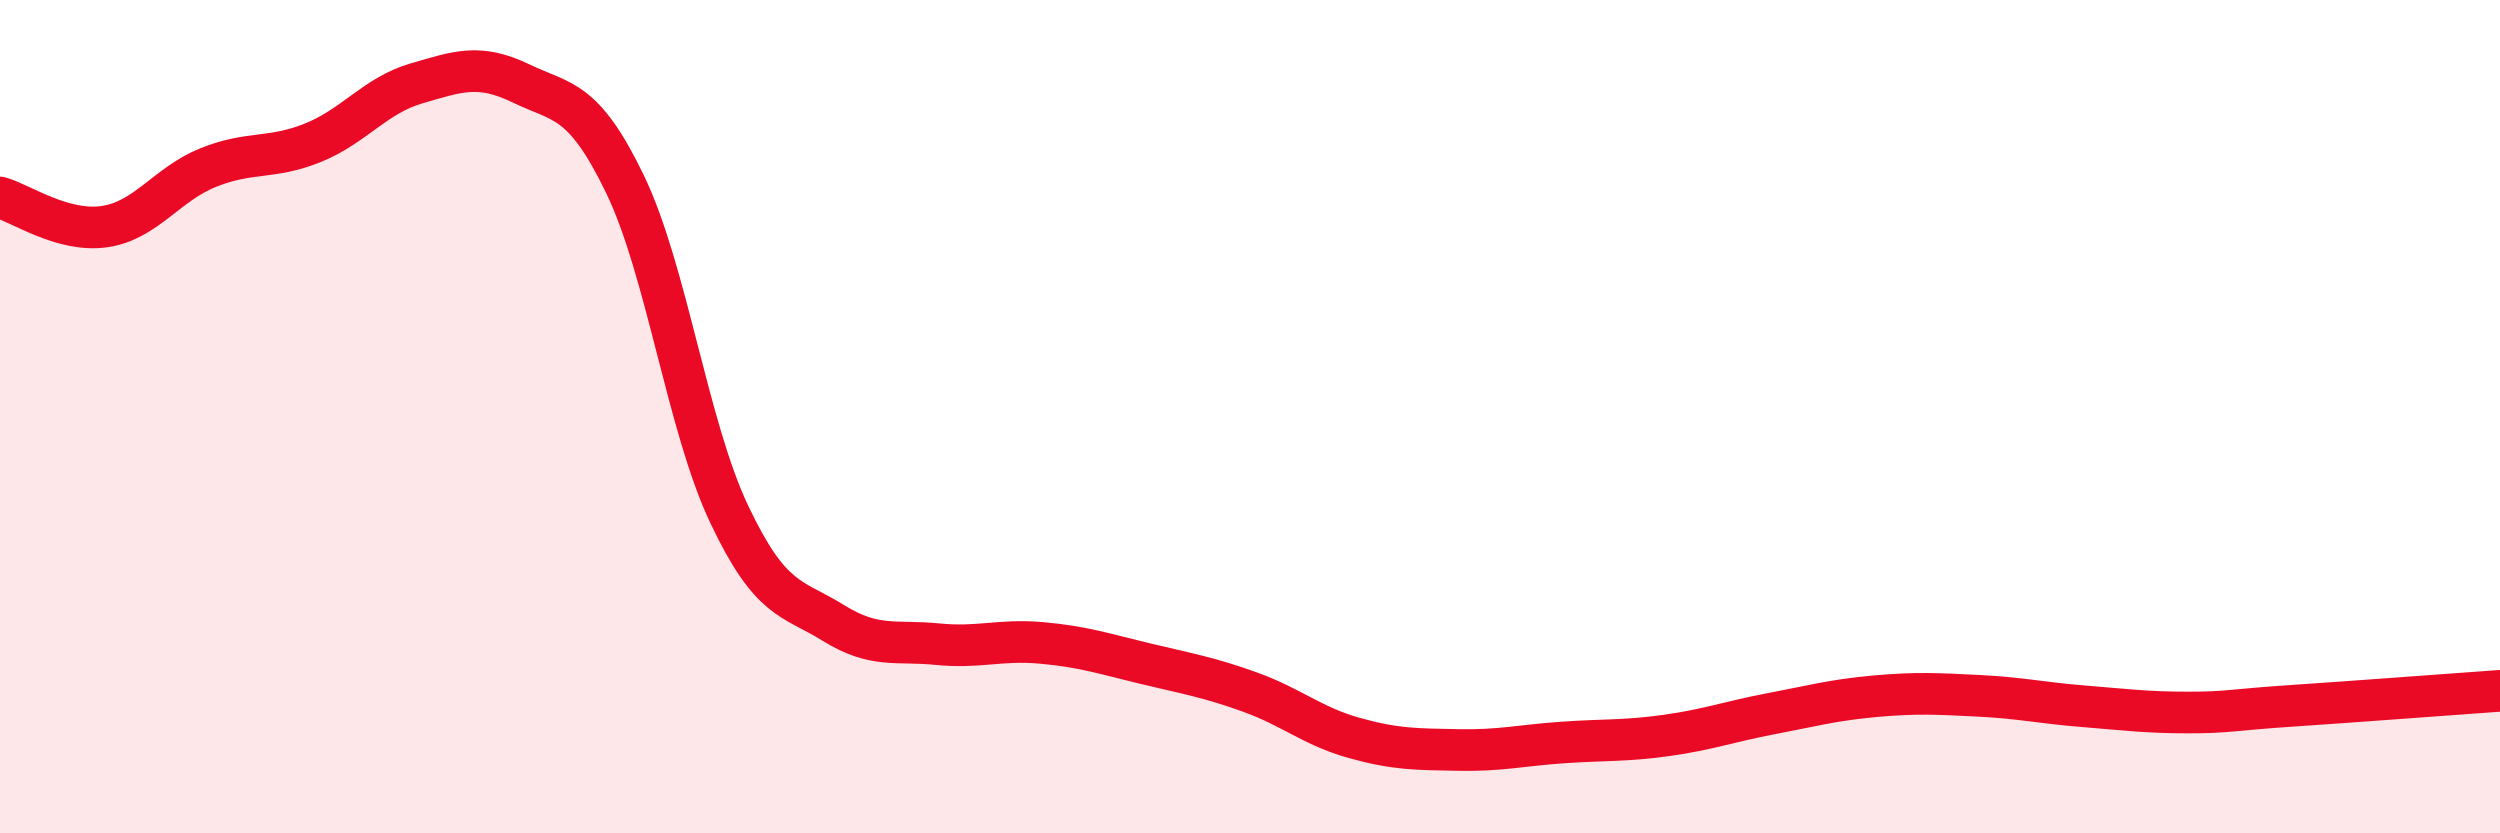
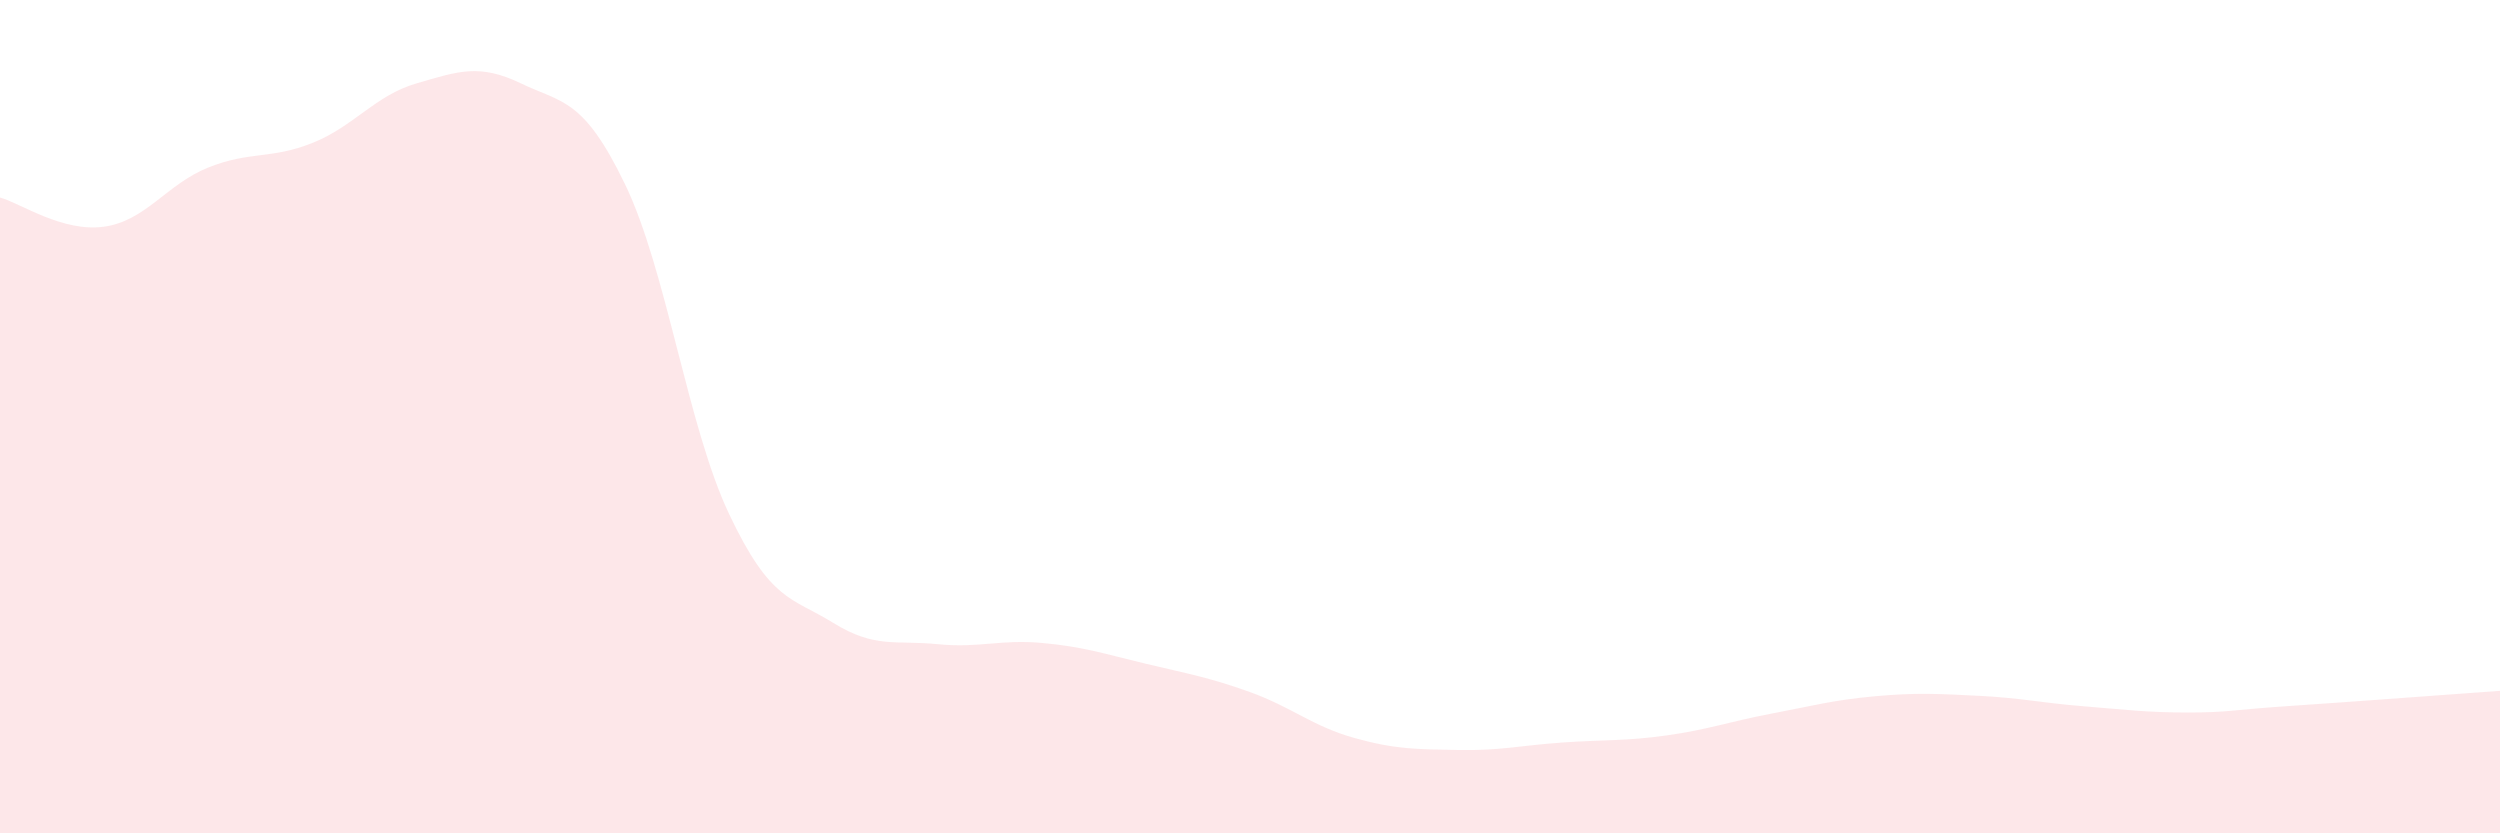
<svg xmlns="http://www.w3.org/2000/svg" width="60" height="20" viewBox="0 0 60 20">
  <path d="M 0,4.74 C 0.5,4.88 1.5,5.58 2.5,5.44 C 3.5,5.3 4,4.42 5,4.02 C 6,3.62 6.5,3.83 7.5,3.43 C 8.5,3.03 9,2.29 10,2 C 11,1.71 11.5,1.52 12.5,2 C 13.5,2.48 14,2.35 15,4.42 C 16,6.49 16.5,10.23 17.5,12.34 C 18.5,14.45 19,14.33 20,14.95 C 21,15.57 21.5,15.36 22.5,15.46 C 23.5,15.56 24,15.34 25,15.43 C 26,15.52 26.5,15.69 27.5,15.93 C 28.5,16.17 29,16.25 30,16.61 C 31,16.97 31.5,17.43 32.5,17.71 C 33.5,17.99 34,17.98 35,18 C 36,18.02 36.5,17.89 37.5,17.82 C 38.5,17.75 39,17.79 40,17.65 C 41,17.51 41.5,17.32 42.5,17.13 C 43.5,16.94 44,16.8 45,16.71 C 46,16.62 46.5,16.65 47.5,16.7 C 48.5,16.75 49,16.87 50,16.95 C 51,17.03 51.5,17.1 52.5,17.1 C 53.5,17.1 53.5,17.04 55,16.94 C 56.5,16.84 59,16.65 60,16.58L60 20L0 20Z" fill="#EB0A25" opacity="0.1" stroke-linecap="round" stroke-linejoin="round" />
-   <path d="M 0,4.74 C 0.5,4.88 1.5,5.58 2.5,5.44 C 3.5,5.3 4,4.42 5,4.02 C 6,3.62 6.5,3.83 7.5,3.43 C 8.5,3.03 9,2.29 10,2 C 11,1.71 11.5,1.52 12.5,2 C 13.5,2.48 14,2.35 15,4.42 C 16,6.49 16.5,10.23 17.5,12.34 C 18.5,14.45 19,14.33 20,14.95 C 21,15.57 21.5,15.36 22.5,15.46 C 23.5,15.56 24,15.34 25,15.43 C 26,15.52 26.5,15.69 27.5,15.93 C 28.5,16.17 29,16.25 30,16.61 C 31,16.97 31.5,17.43 32.5,17.71 C 33.5,17.99 34,17.98 35,18 C 36,18.02 36.5,17.89 37.5,17.82 C 38.5,17.75 39,17.79 40,17.65 C 41,17.51 41.5,17.32 42.5,17.13 C 43.5,16.94 44,16.8 45,16.71 C 46,16.62 46.5,16.65 47.5,16.7 C 48.5,16.75 49,16.87 50,16.95 C 51,17.03 51.5,17.1 52.5,17.1 C 53.5,17.1 53.5,17.04 55,16.94 C 56.5,16.84 59,16.65 60,16.58" stroke="#EB0A25" stroke-width="1" fill="none" stroke-linecap="round" stroke-linejoin="round" />
</svg>